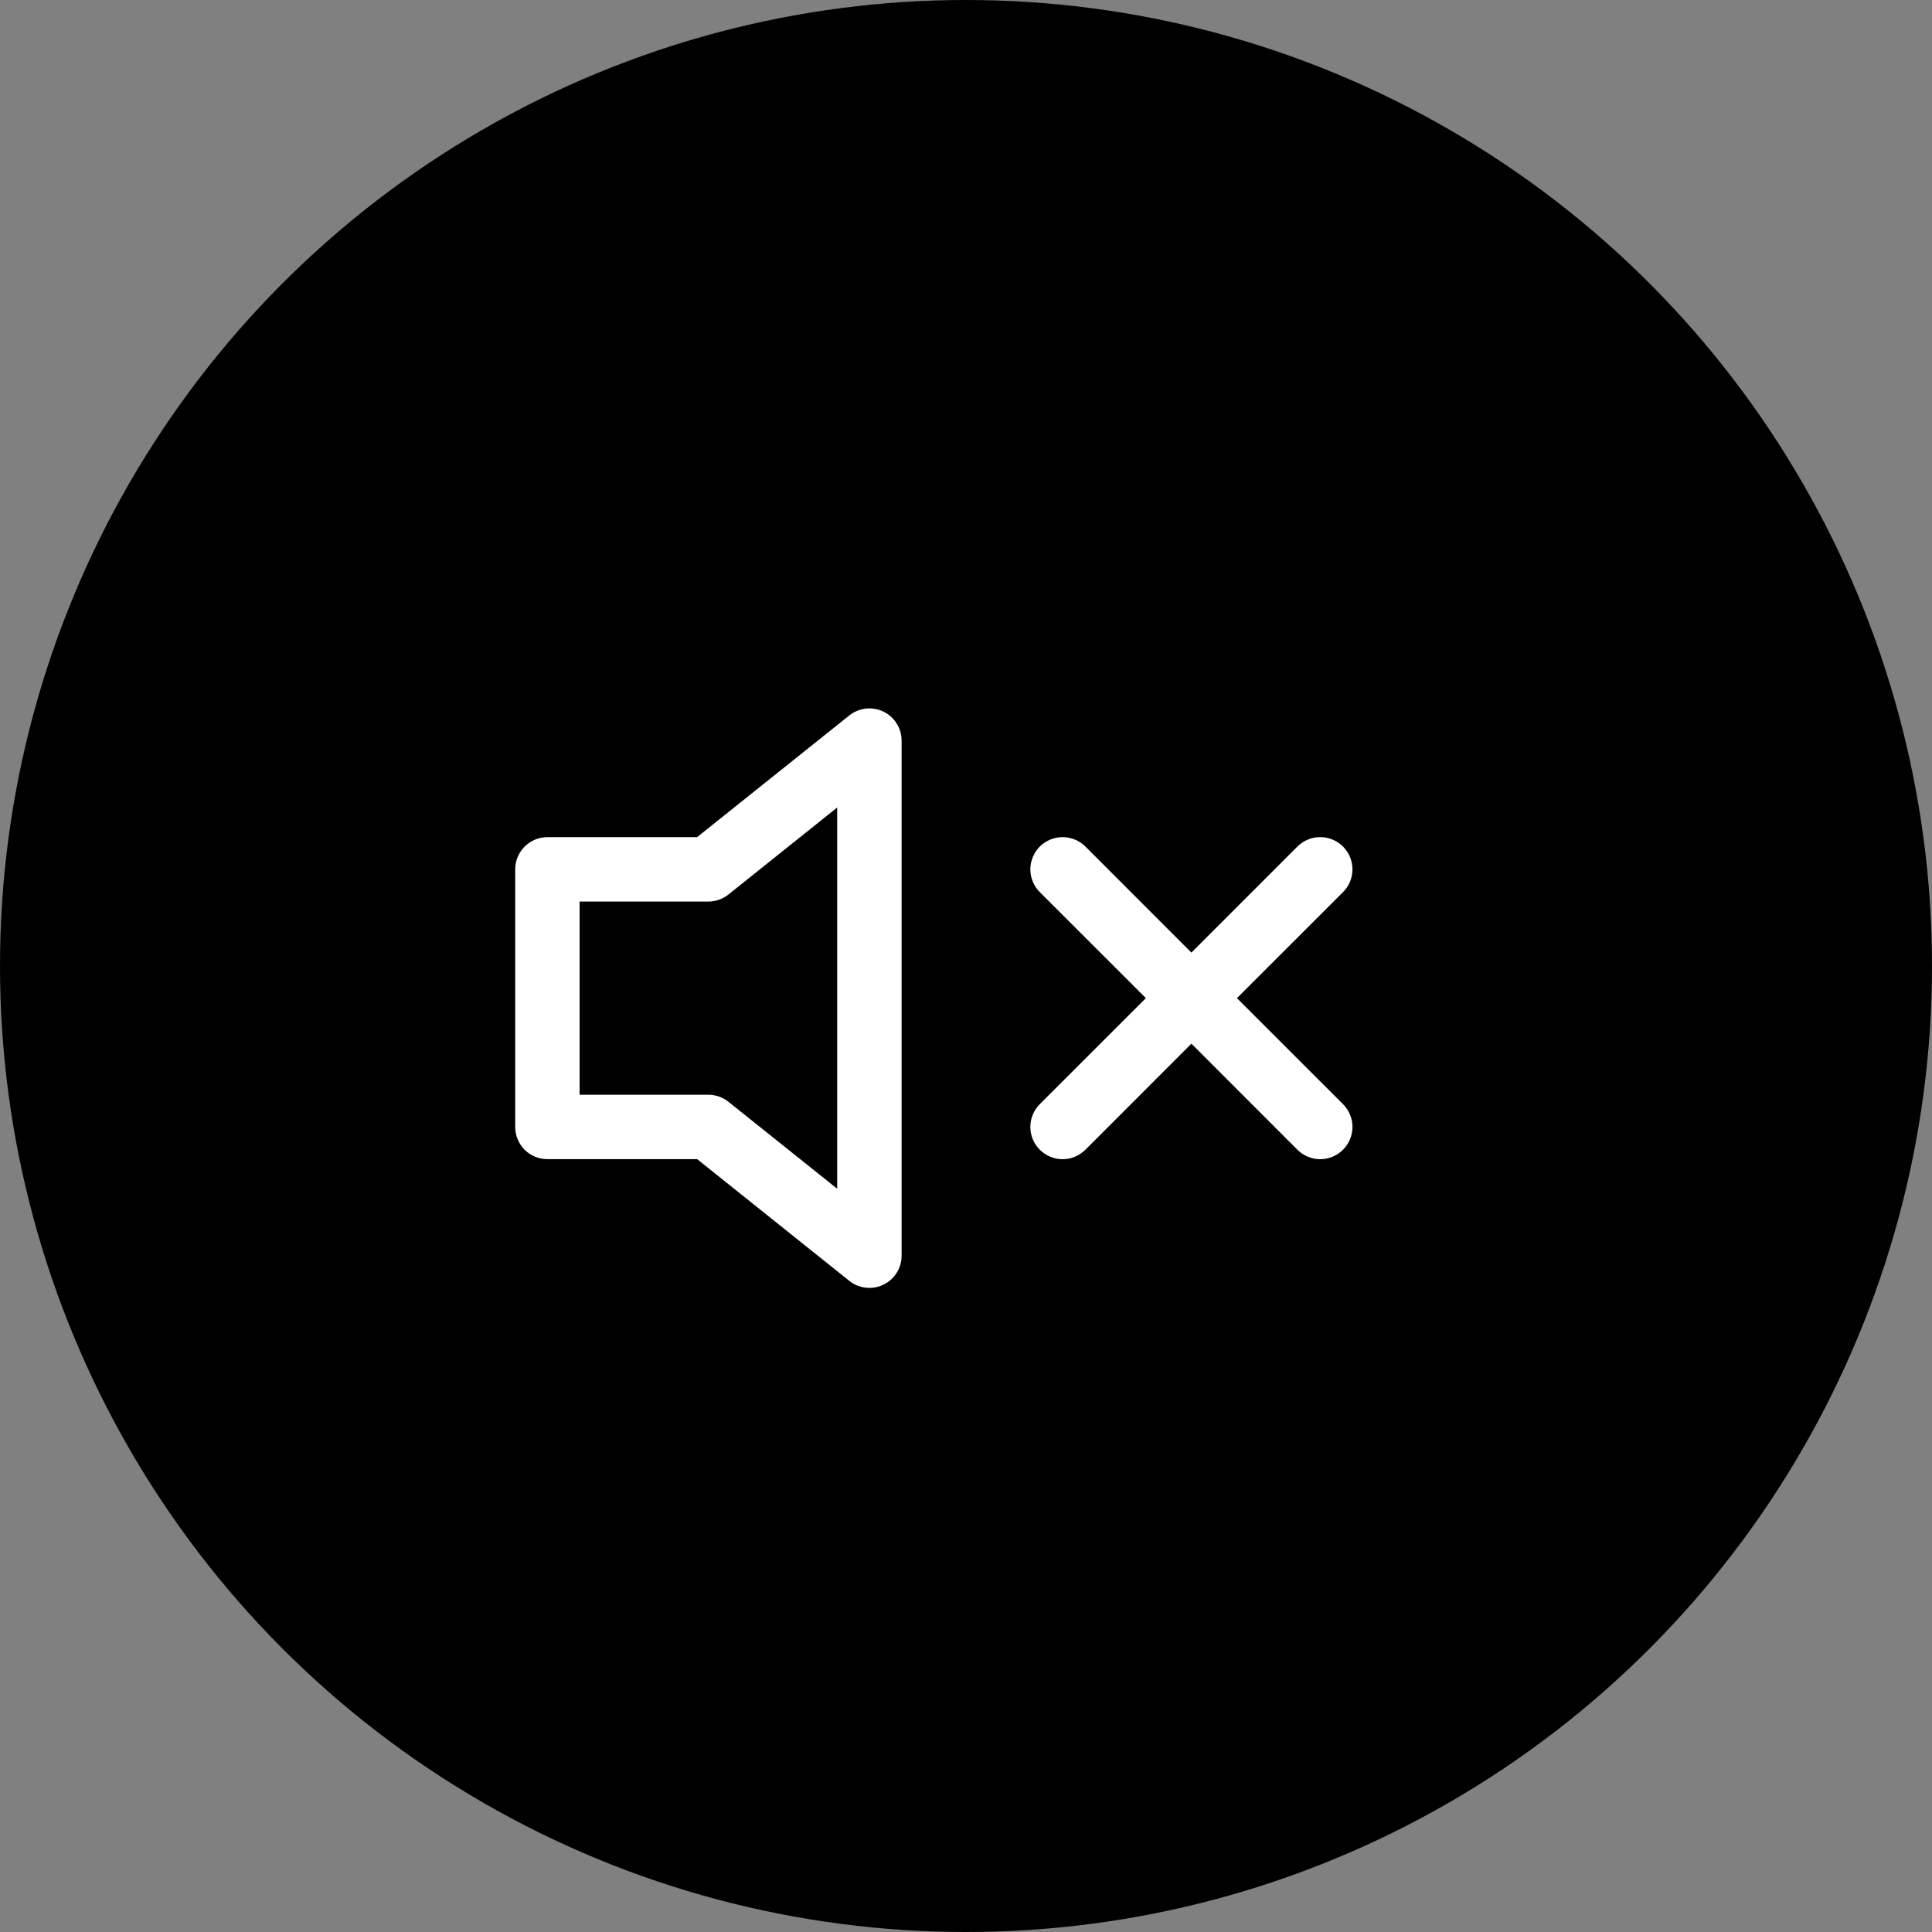
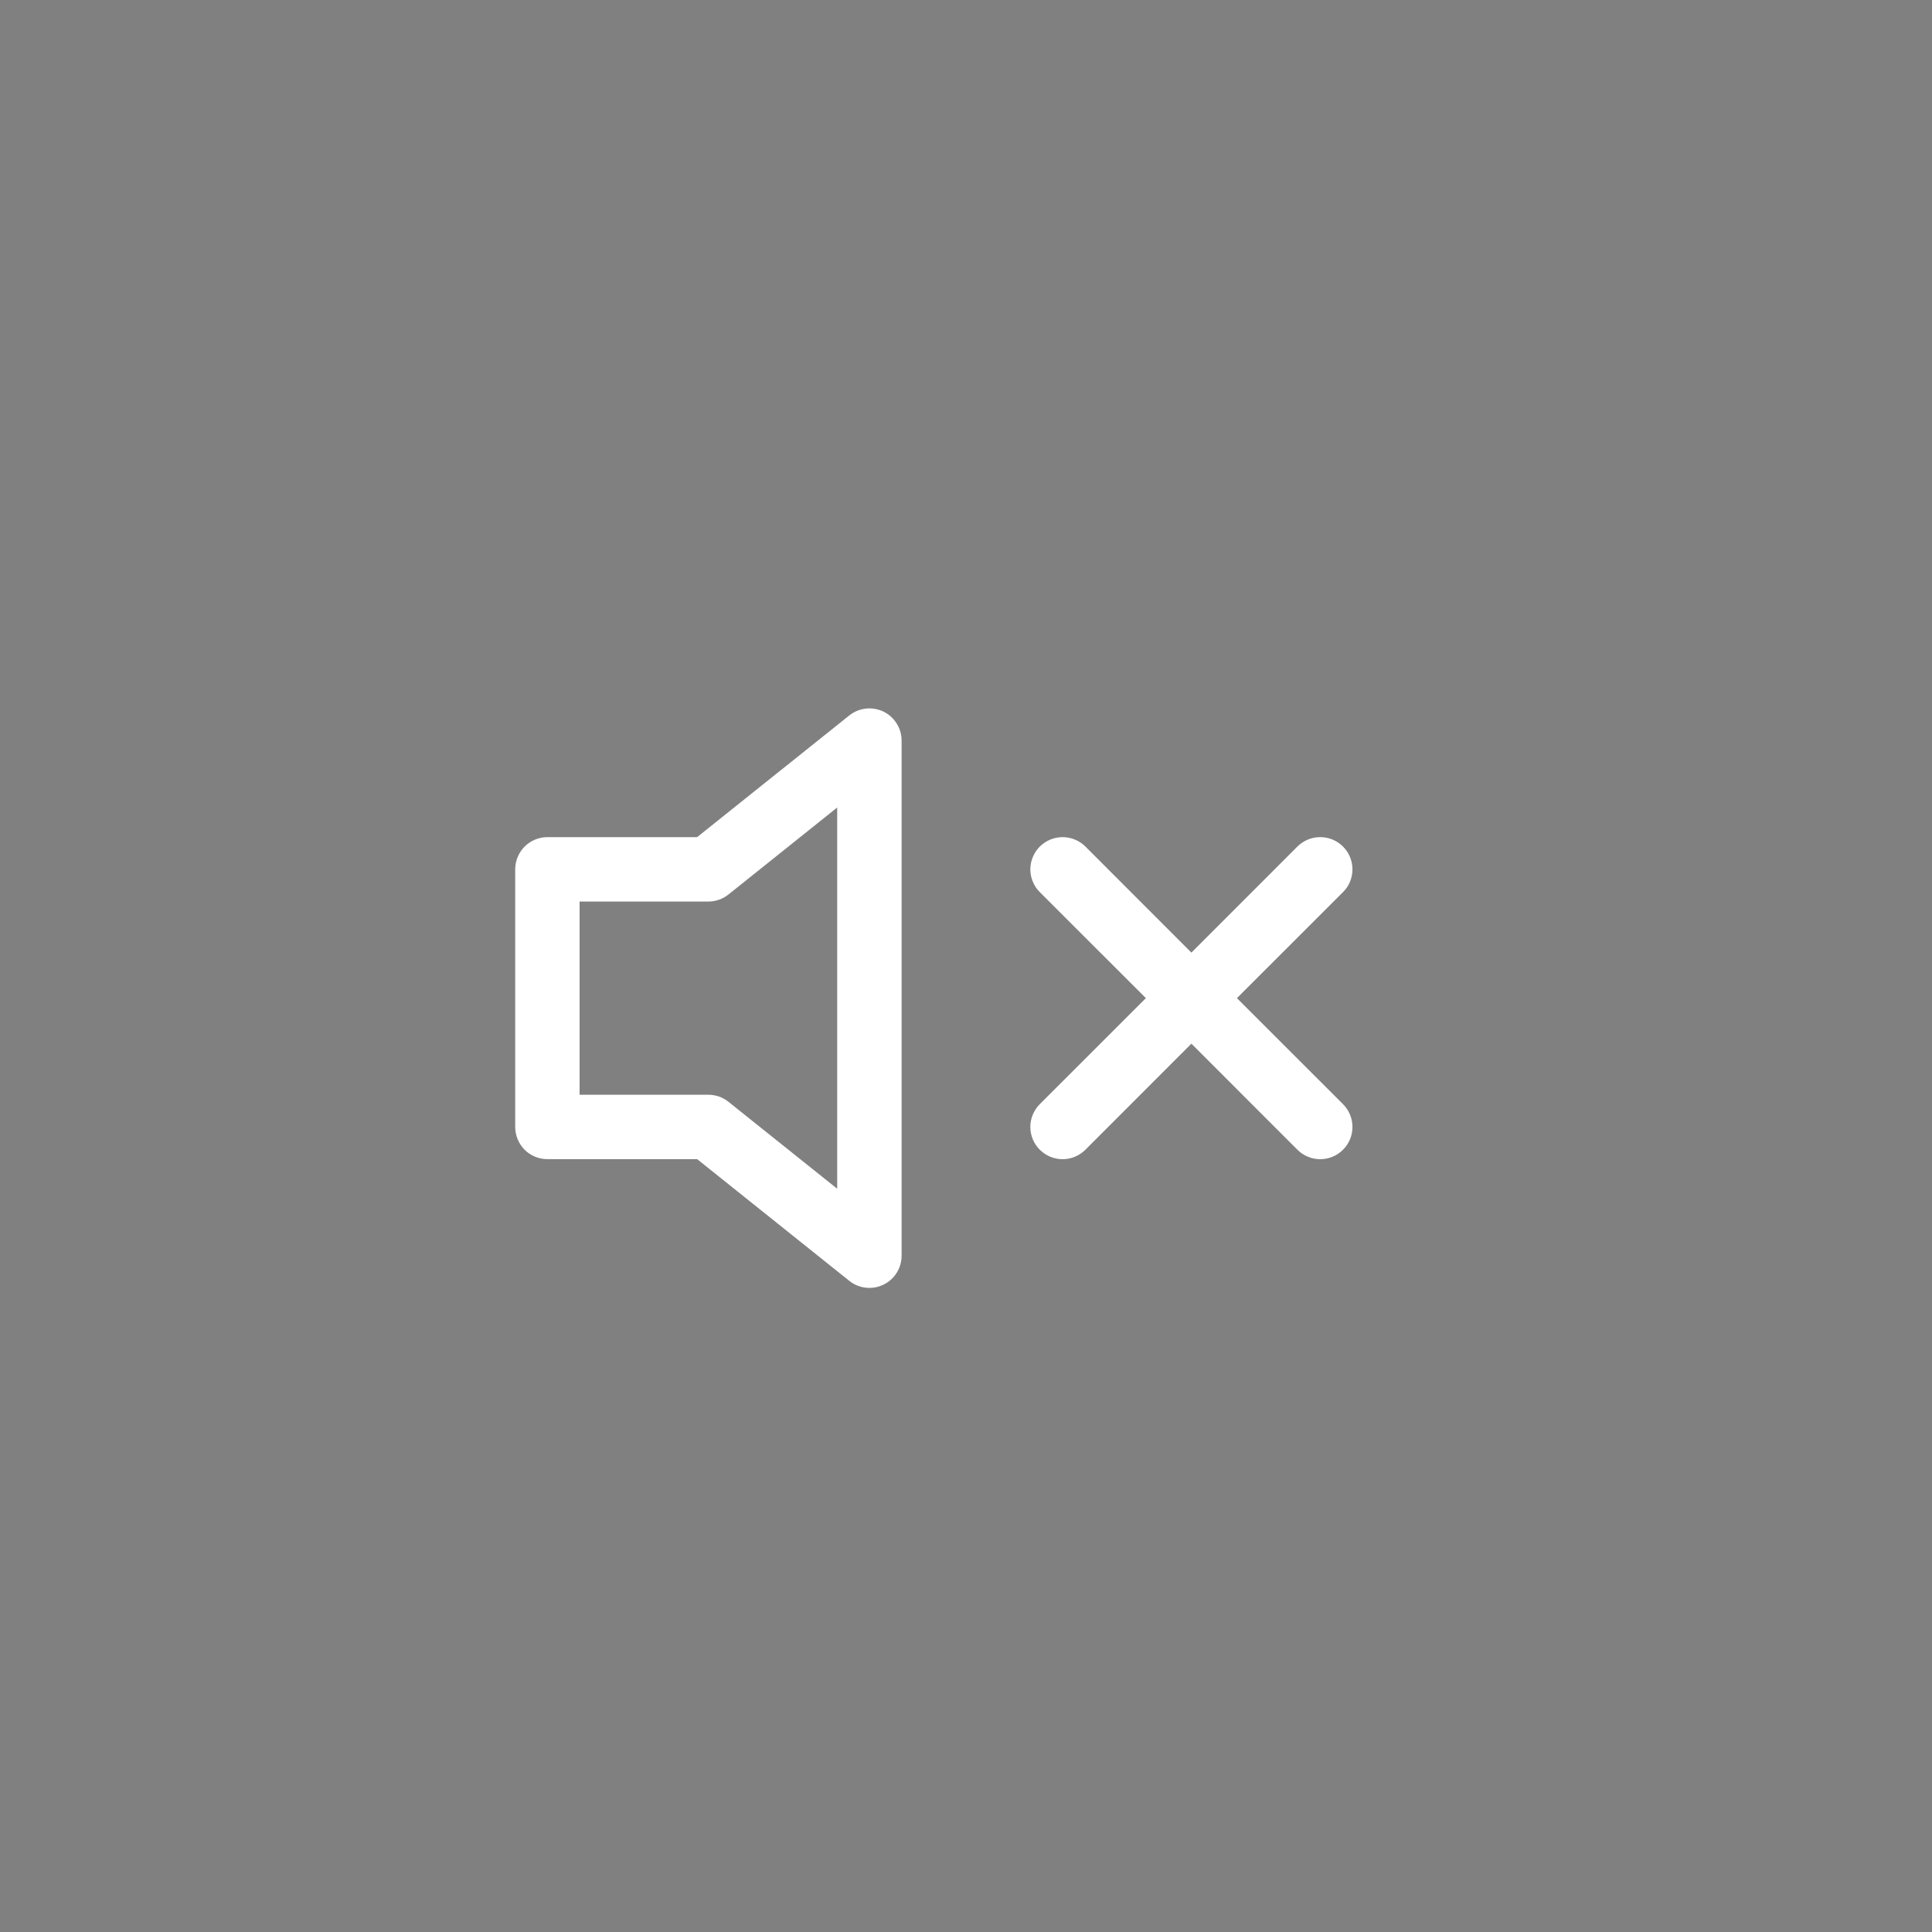
<svg xmlns="http://www.w3.org/2000/svg" width="30" height="30" viewBox="0 0 30 30" fill="none">
  <rect x="0" y="0" width="30" height="30" fill="#808080" stroke="none" />
-   <circle cx="15" cy="15" r="15" fill="#262727" style="fill:#262727;fill:color(display-p3 0.149 0.153 0.153);fill-opacity:1;" />
  <path d="M13.717 11.049C13.802 11.09 13.873 11.154 13.923 11.234C13.973 11.313 14 11.405 14 11.499V19.499C14 19.593 13.973 19.686 13.923 19.765C13.873 19.845 13.801 19.909 13.716 19.949C13.632 19.99 13.537 20.006 13.444 19.995C13.35 19.985 13.261 19.948 13.188 19.889L10.825 17.999H8.5C8.367 17.999 8.24 17.947 8.146 17.853C8.053 17.759 8 17.632 8 17.499V13.499C8 13.367 8.053 13.24 8.146 13.146C8.24 13.052 8.367 12.999 8.5 12.999H10.825L13.188 11.109C13.262 11.051 13.35 11.014 13.444 11.003C13.537 10.993 13.632 11.009 13.717 11.049ZM13 12.539L11.312 13.889C11.223 13.96 11.114 13.999 11 13.999H9V16.999H11C11.114 17 11.223 17.038 11.312 17.109L13 18.459V12.539ZM20.854 13.145C20.901 13.192 20.938 13.247 20.963 13.308C20.988 13.369 21.001 13.434 21.001 13.499C21.001 13.565 20.988 13.63 20.963 13.691C20.938 13.752 20.901 13.807 20.854 13.853L19.207 15.499L20.854 17.145C20.948 17.239 21.001 17.367 21.001 17.499C21.001 17.632 20.948 17.76 20.854 17.853C20.76 17.947 20.633 18 20.5 18C20.367 18 20.24 17.947 20.146 17.853L18.5 16.206L16.854 17.853C16.76 17.947 16.633 18 16.5 18C16.367 18 16.24 17.947 16.146 17.853C16.052 17.76 15.999 17.632 15.999 17.499C15.999 17.367 16.052 17.239 16.146 17.145L17.793 15.499L16.146 13.853C16.099 13.807 16.063 13.752 16.038 13.691C16.012 13.63 15.999 13.565 15.999 13.499C15.999 13.434 16.012 13.369 16.038 13.308C16.063 13.247 16.099 13.192 16.146 13.145C16.24 13.052 16.367 12.999 16.5 12.999C16.566 12.999 16.631 13.012 16.692 13.037C16.752 13.062 16.808 13.099 16.854 13.145L18.5 14.792L20.146 13.145C20.192 13.099 20.248 13.062 20.308 13.037C20.369 13.011 20.434 12.999 20.5 12.999C20.566 12.999 20.631 13.011 20.692 13.037C20.752 13.062 20.808 13.099 20.854 13.145Z" fill="white" style="fill:white;fill:white;fill-opacity:1;" />
</svg>